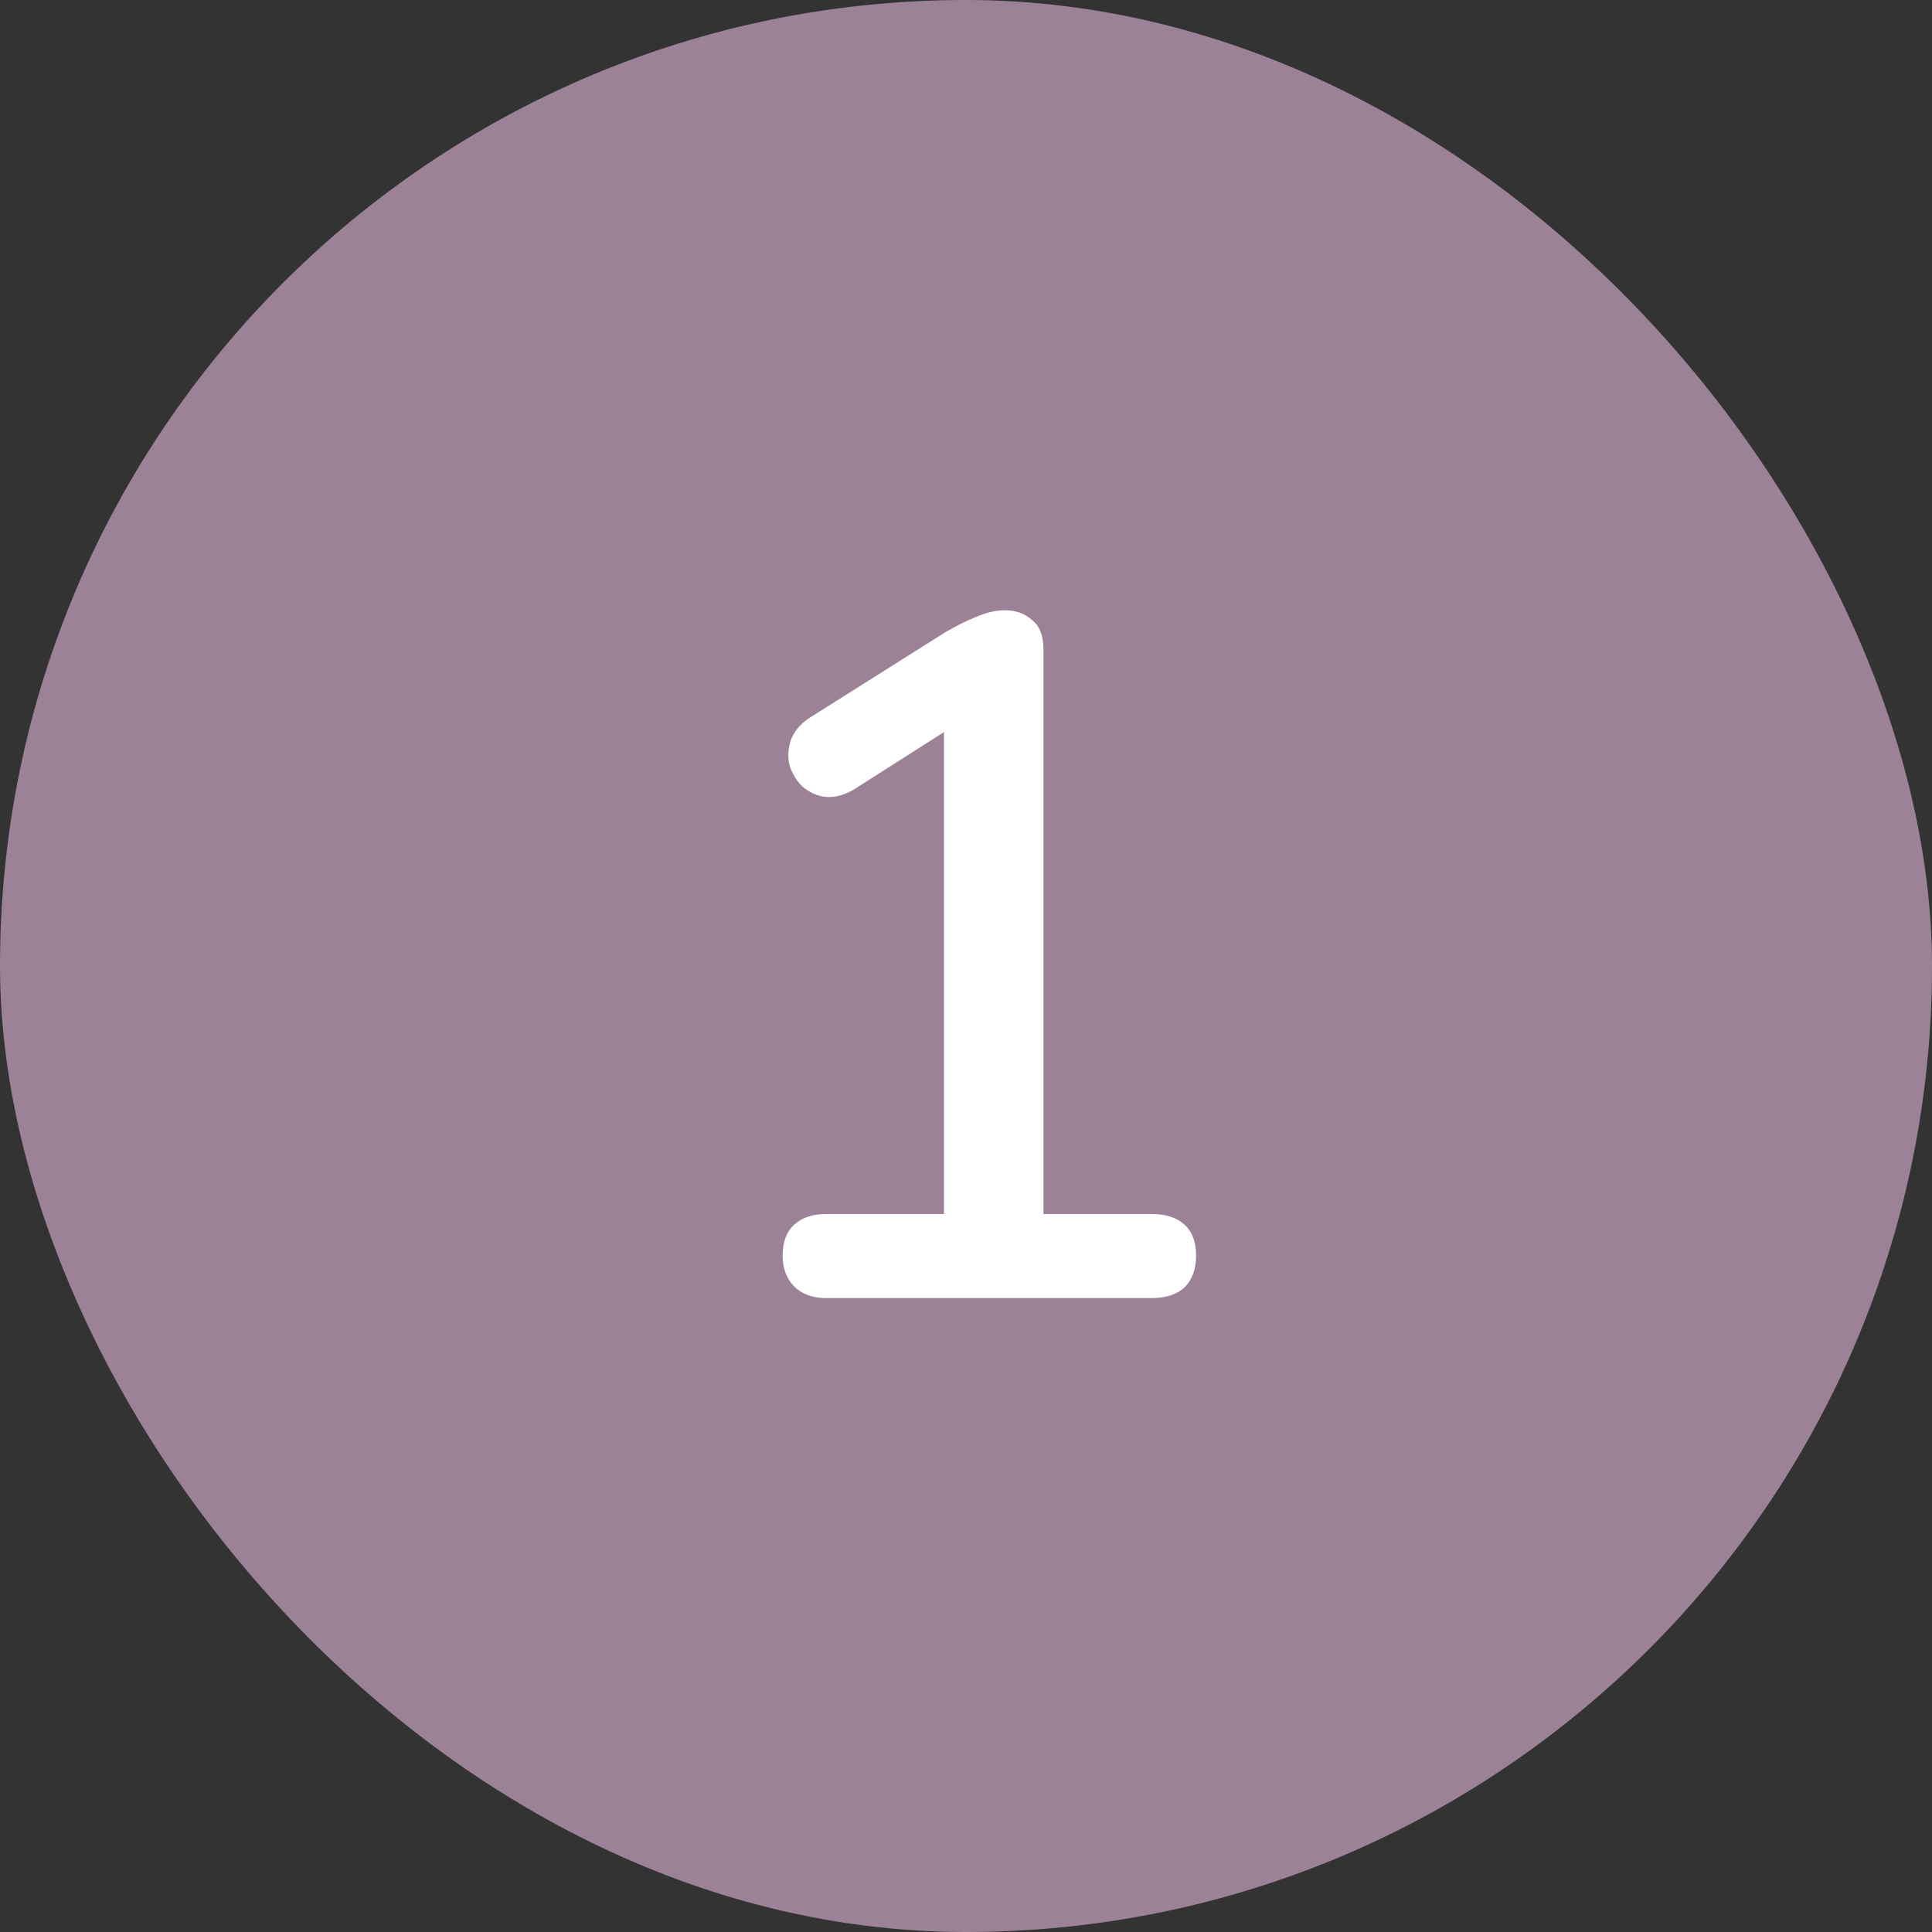
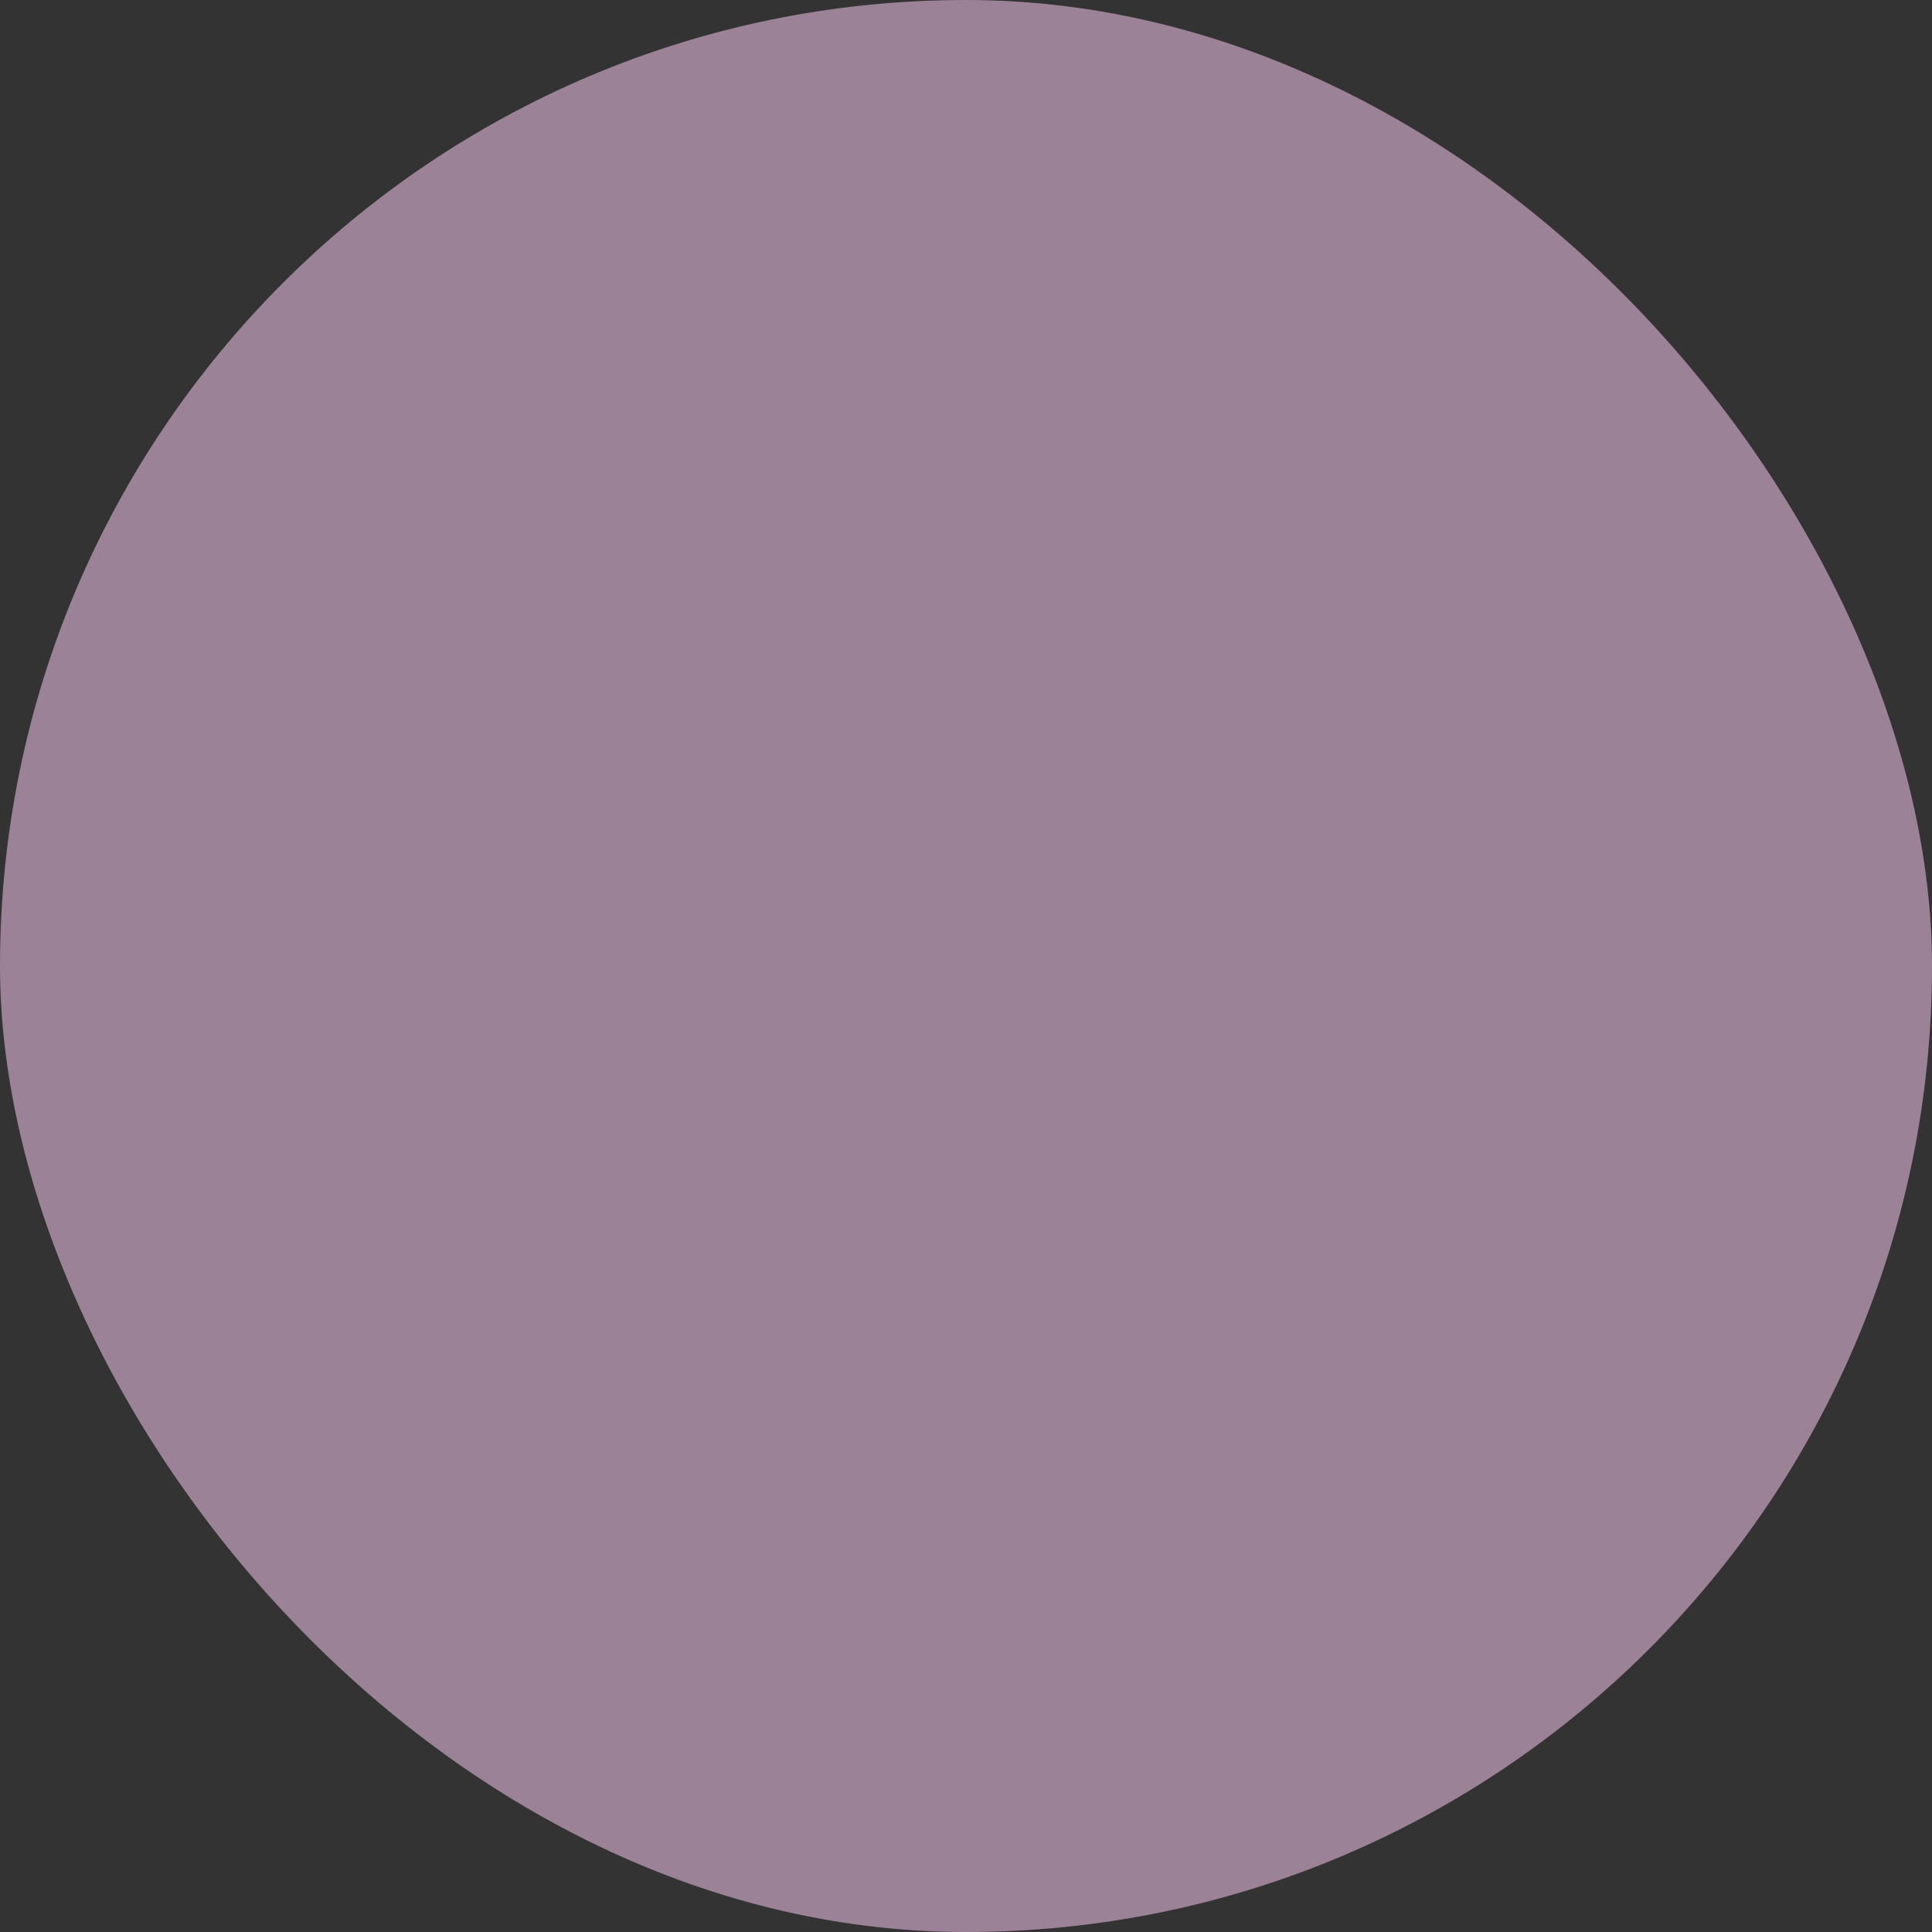
<svg xmlns="http://www.w3.org/2000/svg" width="32" height="32" viewBox="0 0 32 32" fill="none">
  <rect x="0" y="0" width="32" height="32" fill="#333333" stroke="none" />
  <rect width="32" height="32" rx="16" fill="#9C8296" />
-   <path d="M13.683 21.5C13.459 21.5 13.283 21.436 13.155 21.308C13.027 21.18 12.963 21.009 12.963 20.796C12.963 20.572 13.027 20.401 13.155 20.284C13.283 20.167 13.459 20.108 13.683 20.108H15.635V11.596H16.467L14.131 13.084C13.96 13.18 13.8 13.217 13.651 13.196C13.512 13.175 13.39 13.116 13.283 13.02C13.187 12.924 13.118 12.807 13.075 12.668C13.043 12.529 13.054 12.385 13.107 12.236C13.171 12.087 13.283 11.964 13.443 11.868L15.651 10.476C15.832 10.369 16.003 10.284 16.163 10.22C16.334 10.145 16.494 10.108 16.643 10.108C16.825 10.108 16.974 10.161 17.091 10.268C17.219 10.364 17.283 10.529 17.283 10.764V20.108H19.075C19.31 20.108 19.491 20.167 19.619 20.284C19.747 20.401 19.811 20.572 19.811 20.796C19.811 21.02 19.747 21.196 19.619 21.324C19.491 21.441 19.31 21.5 19.075 21.5H13.683Z" fill="white" />
</svg>